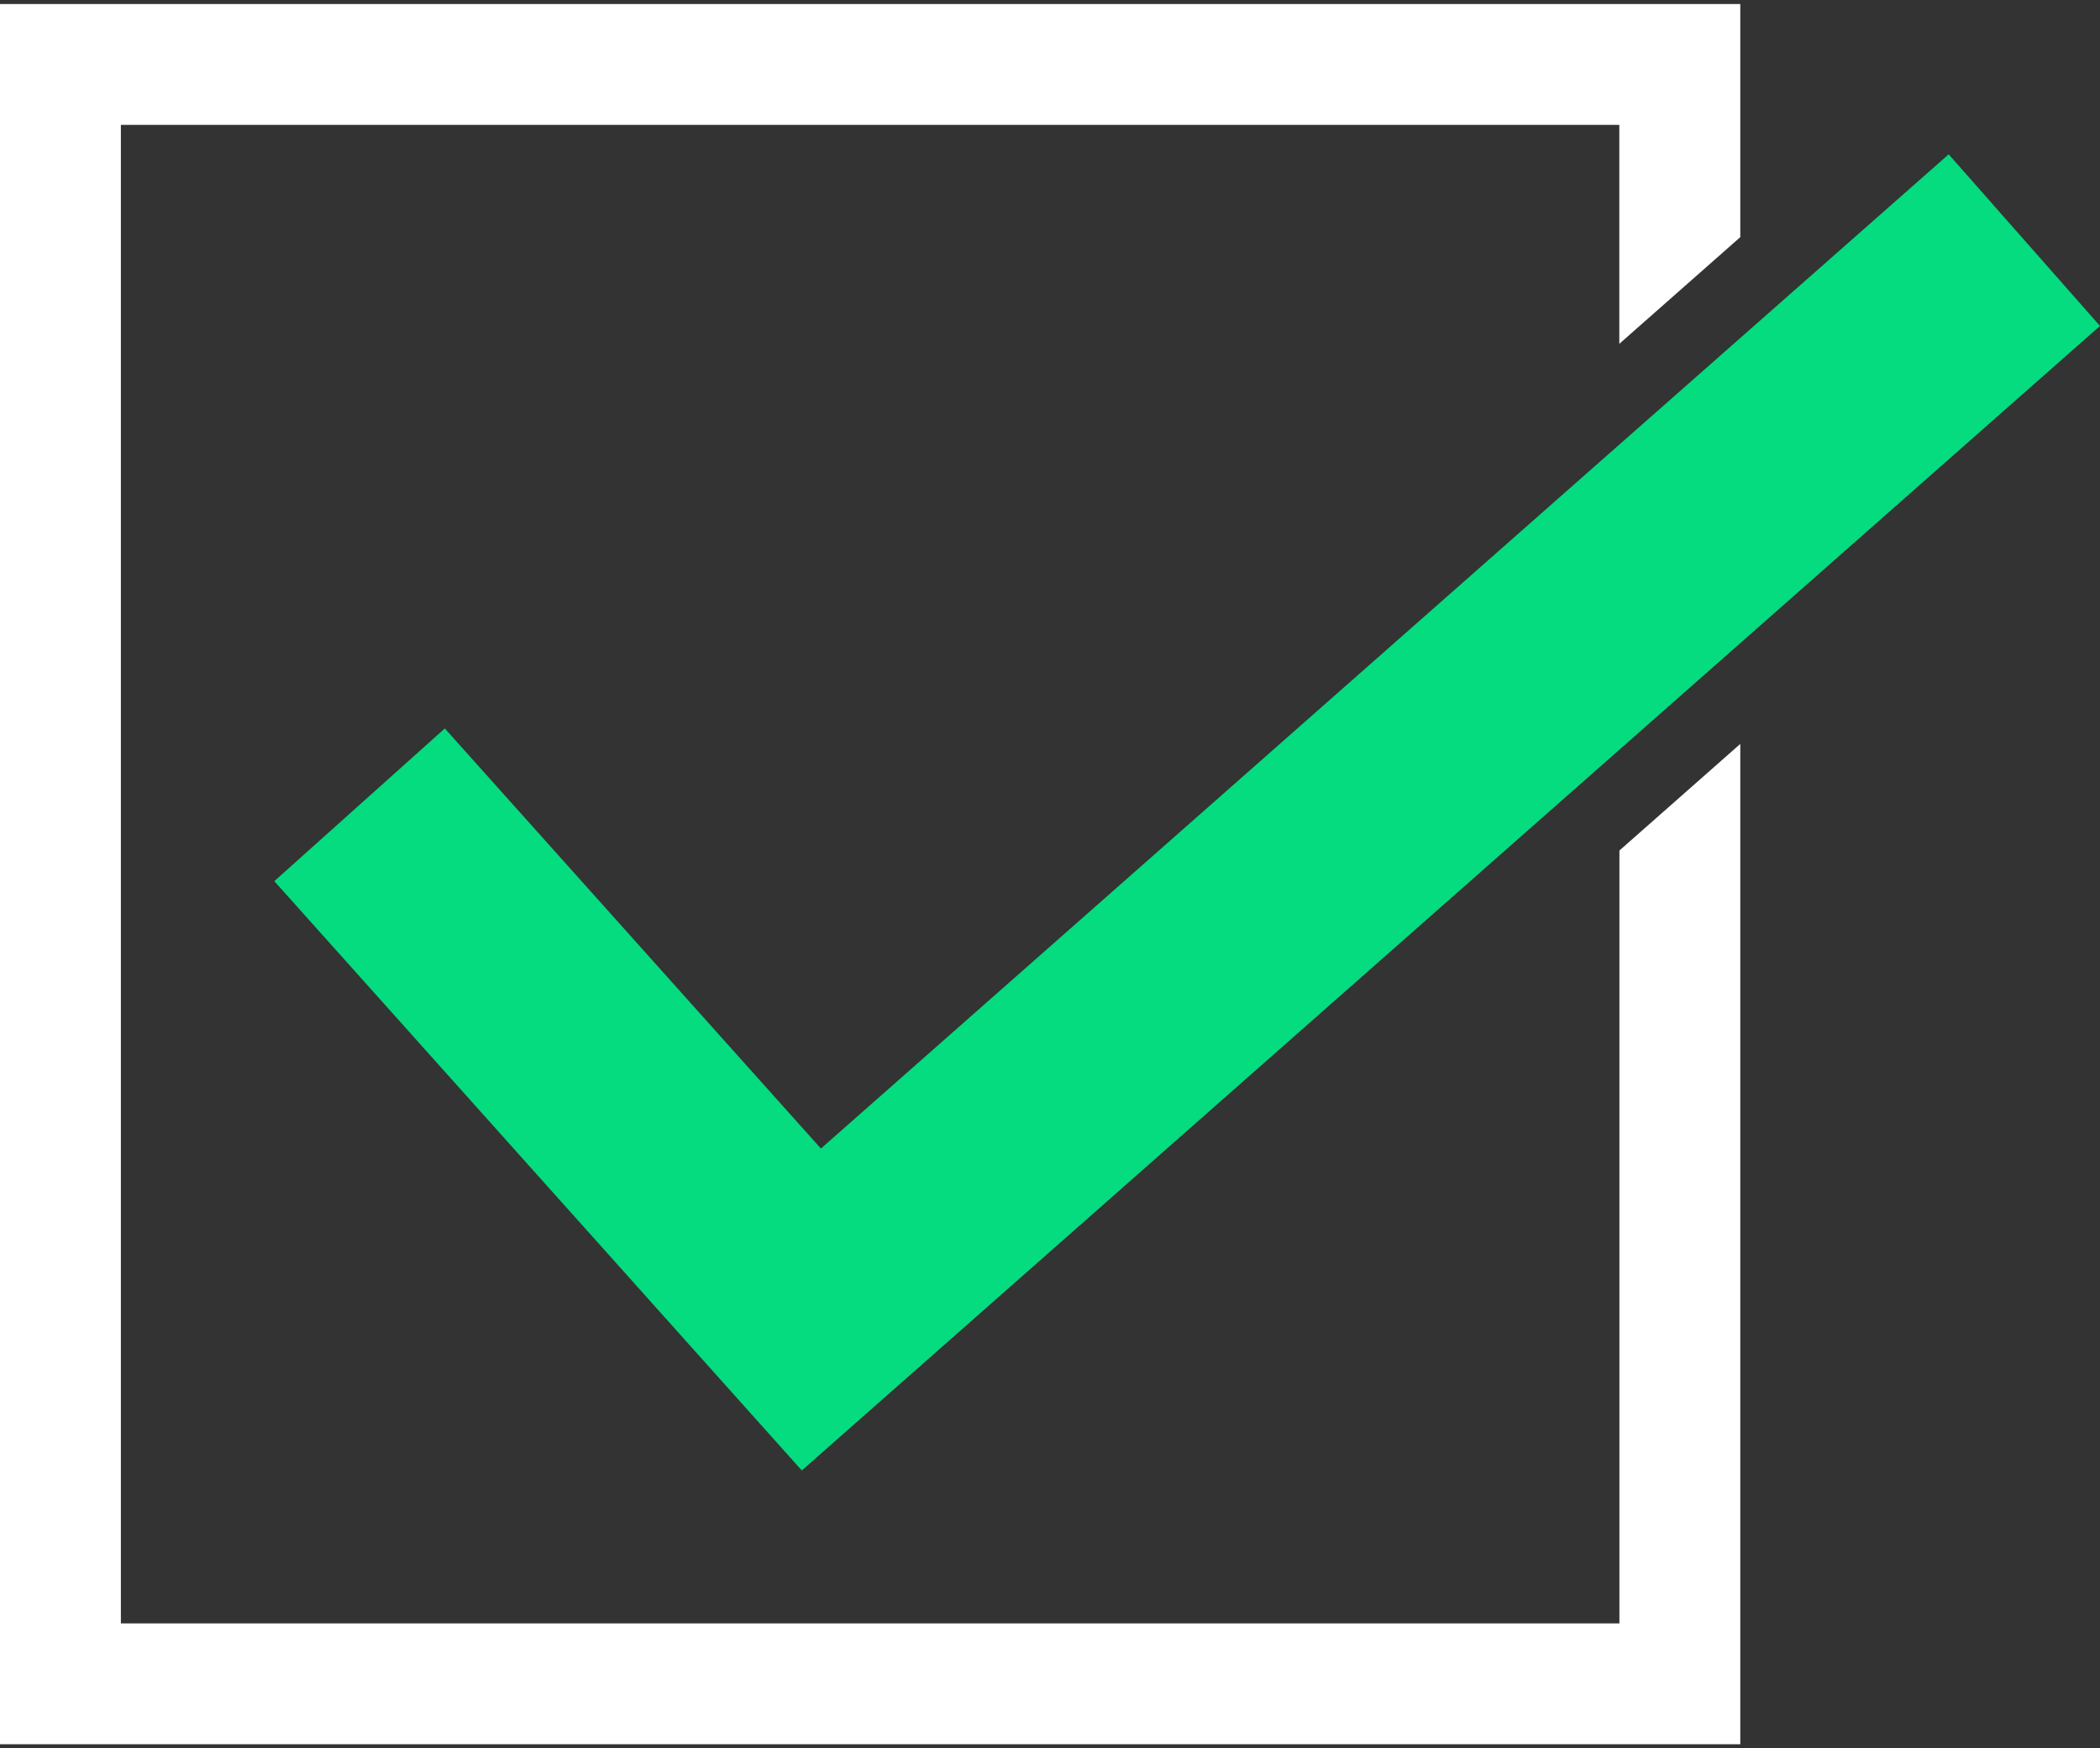
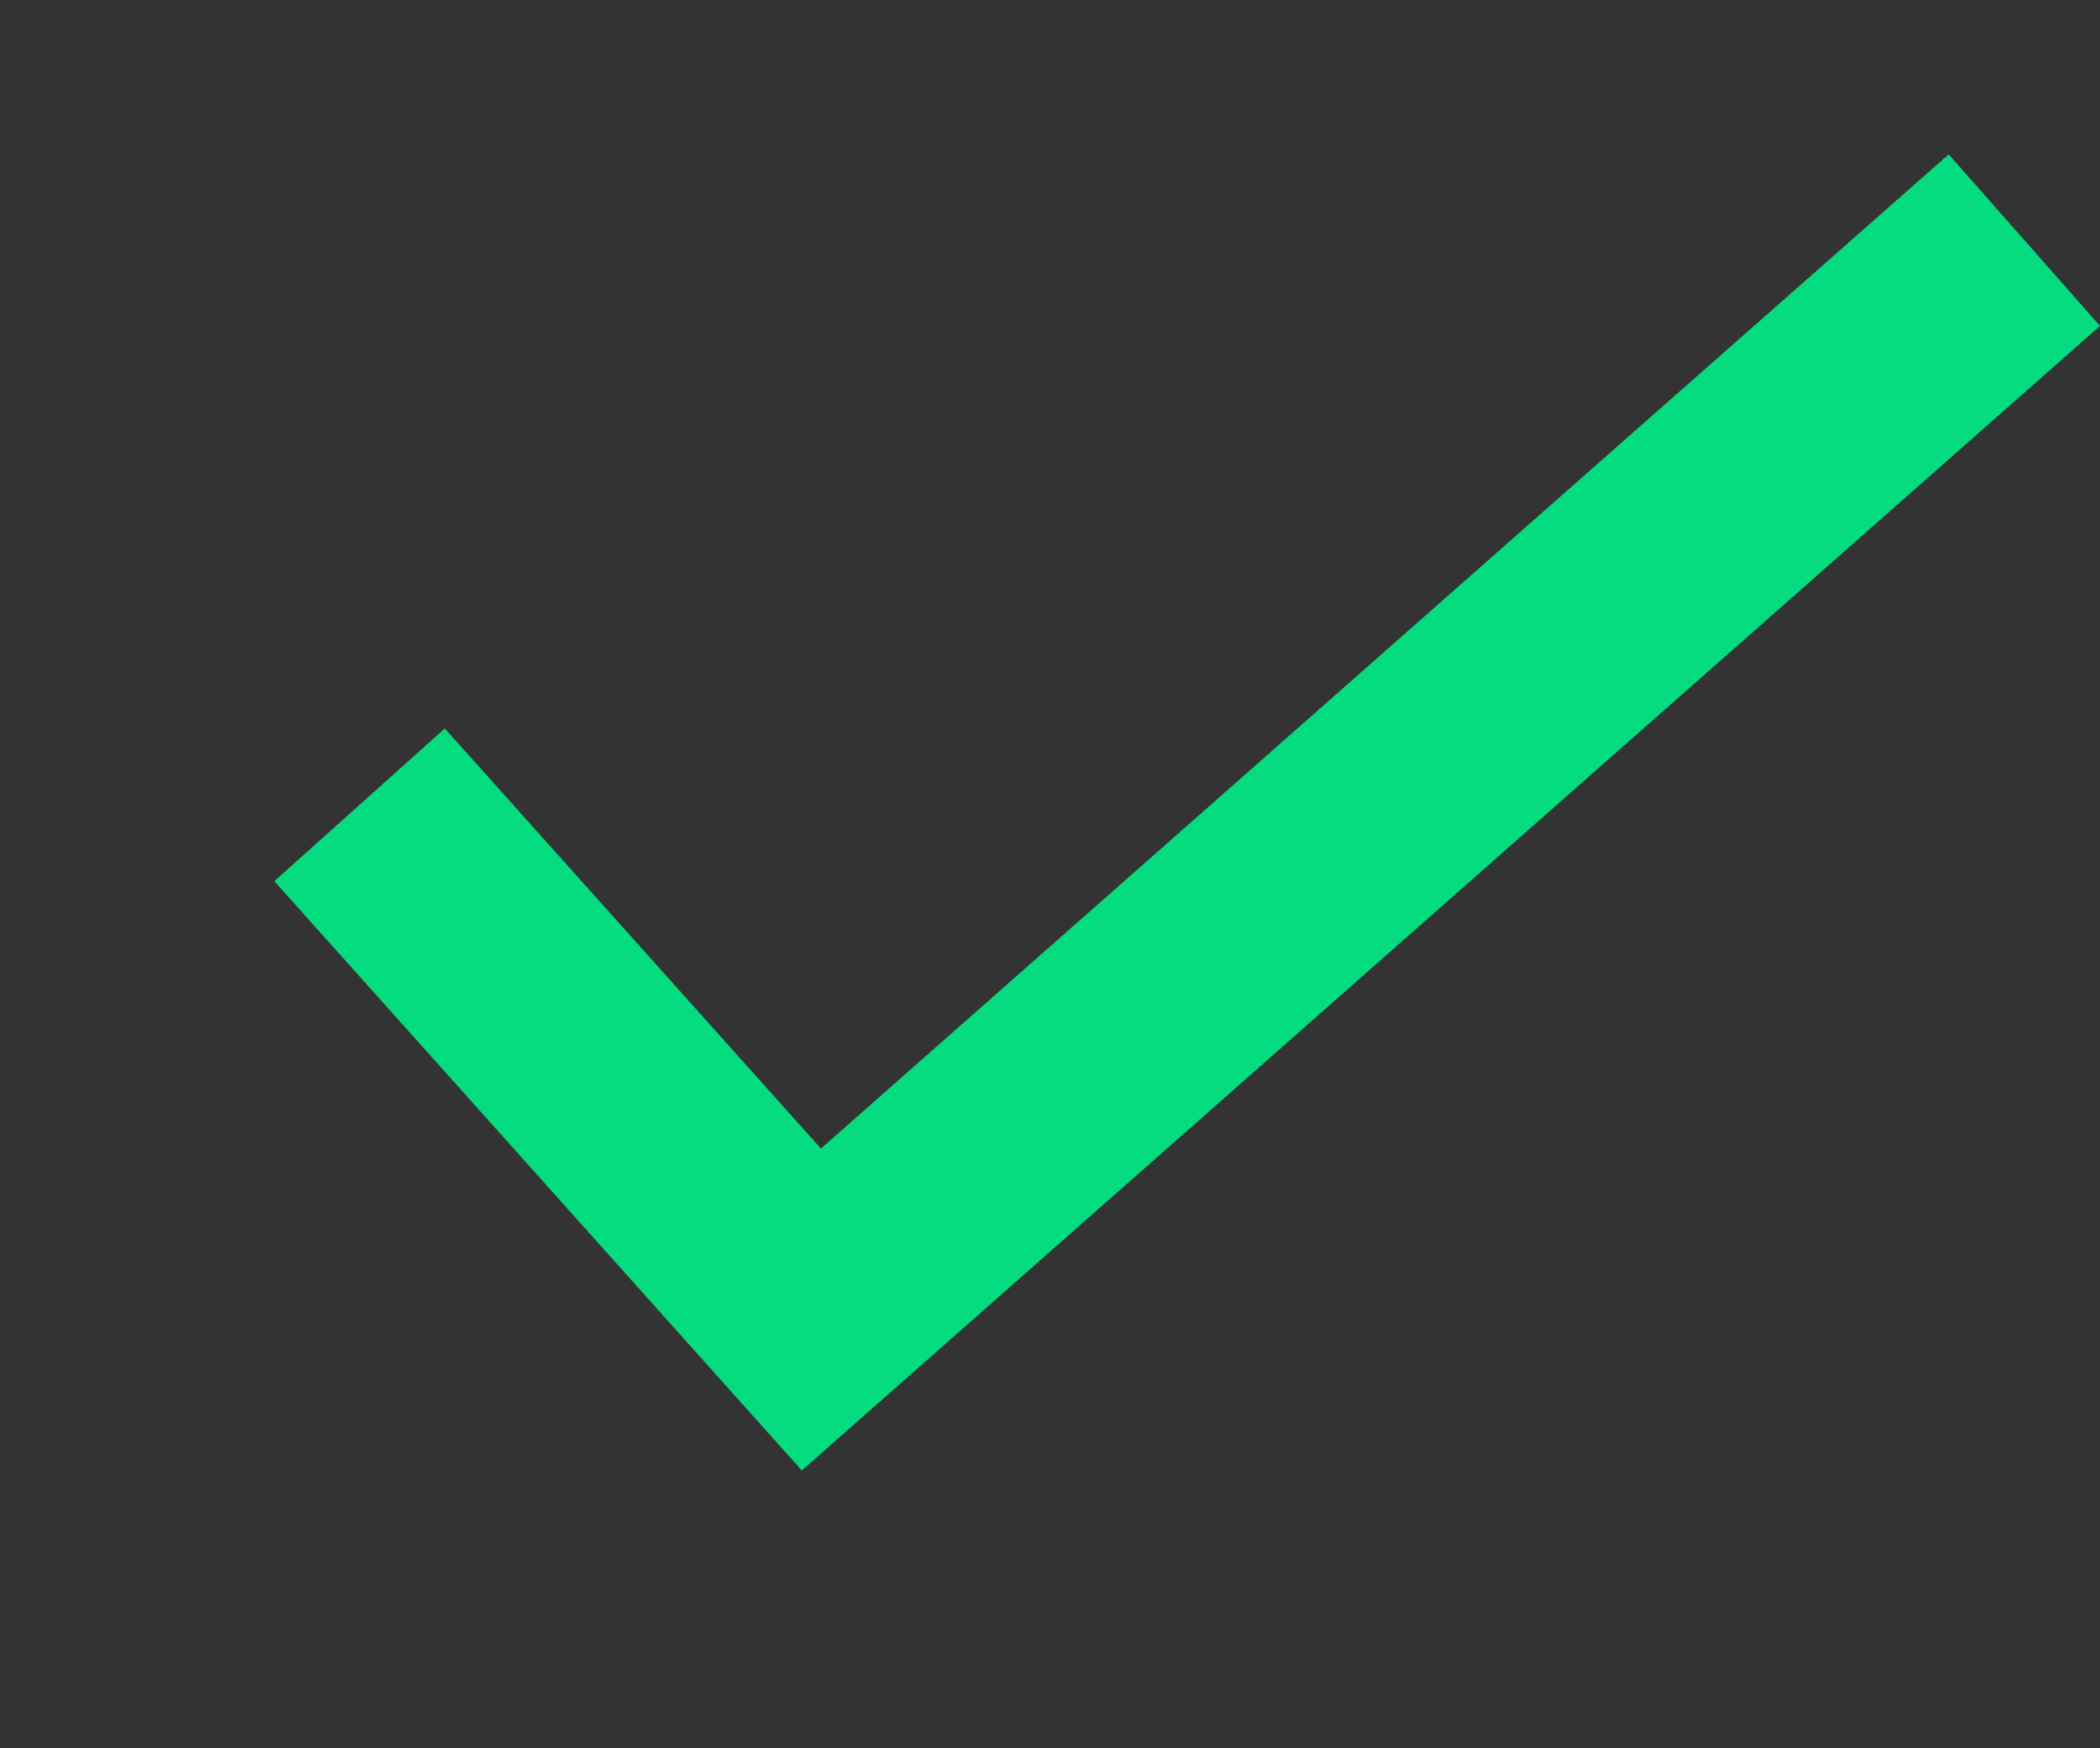
<svg xmlns="http://www.w3.org/2000/svg" id="_レイヤー_1" data-name="レイヤー 1" viewBox="0 0 209 174">
  <rect x="0" y="0" width="209" height="174" fill="#333333" stroke="none" />
  <defs>
    <style>
      .cls-1 {
        fill: #05db7f;
      }

      .cls-1, .cls-2 {
        stroke-width: 0px;
      }

      .cls-2 {
        fill: #fff;
      }
    </style>
  </defs>
-   <path class="cls-2" d="m173.2,23.62V.4H0v173.2h173.2v-99.56l-12.03,10.61v76.92H12.03V12.43h149.13v21.79l12.03-10.61Z" />
  <polygon class="cls-1" points="209 32.44 173.2 64.01 161.16 74.62 79.8 146.35 27.3 87.7 44.27 72.5 81.7 114.31 161.16 44.25 173.2 33.64 193.94 15.36 209 32.44" />
</svg>